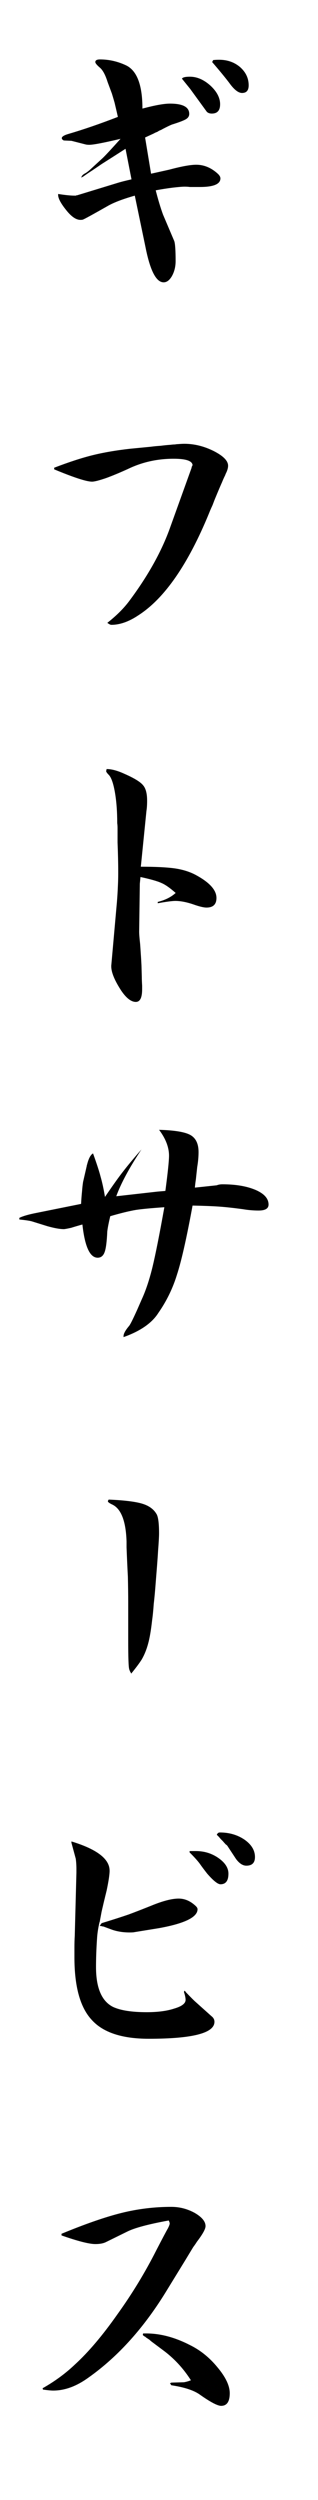
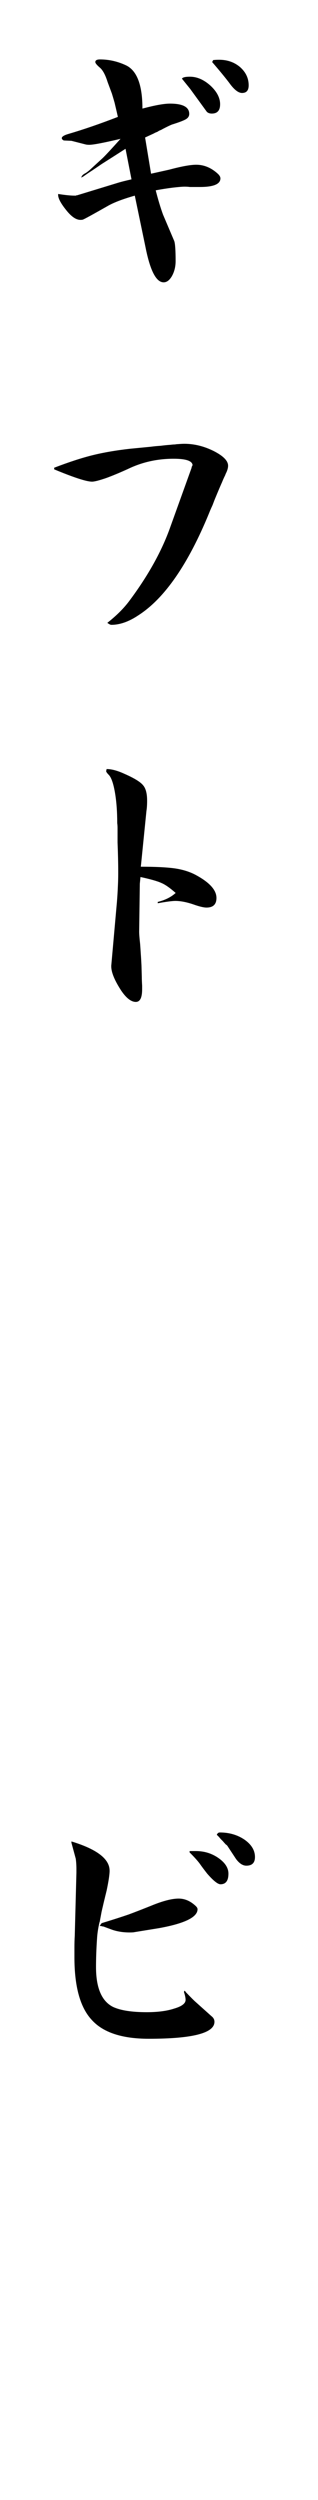
<svg xmlns="http://www.w3.org/2000/svg" id="_レイヤー_2" viewBox="0 0 23 180.607">
  <defs>
    <style>.cls-1{fill:none;}</style>
  </defs>
  <g id="design">
    <path d="M5.384,14.133h.12c0-.016.008-.024.024-.024h.048l2.904-.888c.255-.08.6-.168,1.031-.264l-.432-2.208c-.672.432-1.248.8-1.729,1.104-.208.144-.432.296-.672.456-.224.144-.448.296-.672.456-.048.016-.088.04-.12.072v-.024c.016-.112.12-.216.312-.312.08-.048.184-.128.312-.24l.889-.816c.176-.16.615-.632,1.319-1.416-1.216.288-1.968.432-2.256.432-.112,0-.2-.008-.264-.024l-1.032-.264-.552-.024c-.096-.048-.145-.104-.145-.168,0-.112.168-.216.504-.312,1.088-.32,2.272-.728,3.553-1.224-.08-.352-.16-.696-.24-1.032-.064-.224-.128-.44-.192-.648l-.312-.84c-.16-.512-.345-.856-.552-1.032-.225-.192-.336-.328-.336-.408,0-.128.111-.192.336-.192.655,0,1.287.144,1.896.432.784.384,1.176,1.424,1.176,3.12.896-.24,1.561-.36,1.992-.36.928,0,1.393.248,1.393.744,0,.16-.081.288-.24.384-.16.096-.496.224-1.008.384-.129.048-.36.16-.696.336-.048.032-.096.056-.145.072-.08.032-.151.072-.216.12-.096.032-.184.072-.264.12-.208.096-.416.192-.624.288l.432,2.616c.576-.128,1.008-.224,1.296-.288.896-.24,1.552-.36,1.969-.36.575,0,1.104.224,1.584.672.111.112.168.216.168.312,0,.416-.496.624-1.488.624h-.72c-.112-.016-.24-.024-.385-.024-.159,0-.447.024-.863.072-.384.048-.792.112-1.225.192.176.688.353,1.272.528,1.752l.816,1.92c.063.192.096.672.096,1.44,0,.4-.088.76-.264,1.08-.177.304-.377.456-.601.456-.544,0-.983-.856-1.319-2.568l-.769-3.696c-.896.256-1.56.512-1.992.768-1.072.608-1.655.928-1.752.96-.032.016-.096.024-.191.024-.32,0-.673-.248-1.057-.744-.368-.464-.552-.816-.552-1.056v-.072c.512.08.903.12,1.176.12ZM13.737,5.541c.512,0,1.008.216,1.487.648.464.432.696.88.696,1.344,0,.448-.2.672-.6.672-.192,0-.328-.064-.408-.192l-1.152-1.584-.6-.744c.048-.096.24-.144.576-.144ZM15.417,4.341c.111-.016.256-.024.432-.024.592,0,1.096.176,1.513.528.416.368.624.808.624,1.32,0,.368-.16.552-.48.552-.272,0-.584-.248-.936-.744-.305-.4-.713-.896-1.225-1.488l.072-.144Z" />
    <path d="M3.921,33.788c1.088-.416,2.024-.72,2.809-.912.783-.192,1.671-.344,2.663-.456l1.488-.144c.24-.032.488-.056.744-.072.24-.032.48-.056.72-.072.112-.016.216-.024.312-.024.08-.016.151-.024.216-.024.192-.016.344-.024.456-.024.72,0,1.432.176,2.136.528.688.352,1.032.704,1.032,1.056,0,.176-.064.384-.192.624v.024c-.096.192-.176.368-.239.528-.129.288-.288.664-.48,1.128-.048.112-.12.296-.216.552-.112.24-.192.424-.24.552-1.521,3.712-3.225,6.176-5.112,7.392-.688.464-1.344.696-1.968.696-.063,0-.16-.048-.288-.144.672-.528,1.208-1.064,1.608-1.608,1.359-1.824,2.344-3.6,2.952-5.328l1.512-4.2c0-.016.008-.032.024-.048v-.072c.016-.016.023-.032.023-.048l.024-.024v-.024c0-.016.008-.024.023-.024v-.024c-.032-.304-.488-.456-1.368-.456-1.168,0-2.256.24-3.264.72-.592.272-1.128.496-1.607.672-.513.176-.856.264-1.032.264-.4,0-1.312-.296-2.736-.888v-.12Z" />
    <path d="M9.033,55.917c.688.304,1.128.576,1.319.816.192.224.288.592.288,1.104,0,.304-.016.552-.048.744l-.384,3.816-.024.216c1.057,0,1.872.04,2.448.12.561.08,1.057.232,1.488.456,1.023.544,1.536,1.104,1.536,1.68,0,.464-.24.696-.721.696-.208,0-.536-.08-.983-.24-.48-.16-.904-.24-1.272-.24-.224,0-.647.056-1.271.168v-.096c.527-.128.96-.344,1.296-.648-.416-.368-.76-.608-1.032-.72-.272-.128-.776-.272-1.512-.432l-.048.48-.048,3.48c0,.16.023.456.071.888.016.208.032.448.048.72.017.208.032.48.049.816l.023.84c0,.16.008.368.024.624v.264c0,.608-.152.912-.456.912-.336,0-.688-.272-1.057-.816-.479-.736-.72-1.32-.72-1.752v-.048l.408-4.584c.032-.384.056-.776.072-1.176.016-.32.023-.616.023-.888v-.168c0-.592-.016-1.288-.048-2.088v-1.032c0-.144-.008-.264-.023-.36,0-.848-.057-1.592-.168-2.232-.112-.64-.257-1.056-.433-1.248-.16-.16-.224-.264-.191-.312l.023-.12c.368,0,.808.12,1.32.36Z" />
-     <path d="M1.401,87.98c.256-.128.672-.248,1.248-.36l3.216-.648c.016-.32.039-.632.071-.936.017-.224.04-.44.072-.648l.265-1.152c0-.032.008-.064.023-.096.112-.448.256-.72.433-.816.271.752.455,1.32.552,1.704.111.384.216.864.312,1.44.576-.848,1.016-1.464,1.32-1.848.319-.416.76-.944,1.32-1.584-.881,1.328-1.488,2.456-1.824,3.384l2.976-.336.576-.048c.176-1.328.264-2.176.264-2.544,0-.608-.239-1.232-.72-1.872,1.136.032,1.896.16,2.28.384.384.224.576.632.576,1.224,0,.336-.032.696-.097,1.08-.016.144-.048.44-.096.888-.032.208-.057.408-.072.6l1.584-.168c.112-.048.248-.072.408-.072.96,0,1.76.136,2.4.408.624.272.936.624.936,1.056,0,.288-.24.432-.72.432-.368,0-.744-.032-1.128-.096-.704-.096-1.296-.16-1.776-.192-.479-.032-1.104-.056-1.872-.072-.432,2.352-.808,4.016-1.128,4.992-.304.992-.752,1.912-1.344,2.76-.464.736-1.305,1.32-2.521,1.752v-.072c0-.176.137-.424.408-.744.08-.096.272-.48.576-1.152l.336-.768c.288-.624.544-1.392.769-2.304.224-.928.512-2.376.863-4.344-.928.064-1.607.128-2.04.192-.479.08-1.104.232-1.872.456-.111.464-.184.832-.216,1.104-.032.736-.096,1.232-.191,1.488-.097.272-.265.408-.504.408-.561,0-.929-.8-1.104-2.4-.288.08-.561.16-.816.24-.287.064-.464.096-.527.096-.288,0-.688-.072-1.2-.216l-1.08-.336c-.144-.048-.456-.096-.936-.144v-.12Z" />
-     <path d="M10.256,108.62c.496.144.848.392,1.057.744.127.192.191.664.191,1.416,0,.224-.023.648-.072,1.272-.016.288-.04.632-.071,1.032-.032.4-.064.808-.097,1.224-.048.64-.096,1.16-.144,1.56-.032.464-.072.864-.12,1.2-.08.72-.176,1.28-.288,1.68-.112.417-.264.792-.456,1.128-.16.256-.416.6-.768,1.032,0-.016-.009-.032-.024-.048,0-.016-.008-.032-.023-.048-.017-.032-.032-.064-.049-.096-.032-.08-.048-.128-.048-.144-.048-.144-.071-.84-.071-2.088v-2.784c0-.528-.009-1.128-.024-1.8-.032-.592-.064-1.296-.096-2.112v-.432c-.048-1.472-.393-2.36-1.032-2.664-.24-.112-.345-.2-.312-.264l.049-.096c1.104.048,1.903.144,2.399.288Z" />
    <path d="M7.928,135.141c0,.272-.071.752-.216,1.44-.048.192-.12.488-.216.888-.048.208-.096.416-.145.624-.048.256-.096.512-.144.768-.016.016-.024.04-.024.072-.096.416-.151.808-.168,1.176v-.024c-.048.736-.071,1.408-.071,2.016,0,1.504.407,2.464,1.224,2.88.544.256,1.359.384,2.448.384.8,0,1.464-.088,1.992-.264.543-.16.815-.368.815-.624,0-.144-.04-.336-.12-.576l.048-.096c.032.032.064.072.097.12.352.368.584.6.695.696l1.152,1.032c.145.112.216.248.216.408,0,.816-1.584,1.224-4.752,1.224-1.936,0-3.312-.456-4.128-1.368-.832-.896-1.248-2.4-1.248-4.512v-.696c0-.32.008-.608.024-.864l.12-4.56v-.264c0-.272-.017-.52-.048-.744l-.312-1.152v-.096c1.84.56,2.76,1.264,2.76,2.112ZM7.352,138.933c.784-.24,1.433-.448,1.944-.624.433-.16.968-.368,1.608-.624.848-.352,1.52-.528,2.016-.528.432,0,.832.168,1.2.504.111.096.168.184.168.264,0,.576-.928,1.032-2.784,1.368l-1.775.288c-.049.016-.169.024-.36.024-.448,0-.864-.064-1.248-.192l-.648-.24h-.048c-.016,0-.032-.008-.048-.024h-.072c-.032-.016-.063-.024-.096-.024l.144-.192ZM13.713,133.725h.456c.608,0,1.152.168,1.632.504.48.336.721.712.721,1.128,0,.512-.192.768-.576.768-.192,0-.513-.256-.96-.768-.225-.288-.393-.512-.504-.672-.145-.208-.4-.496-.769-.864v-.096ZM15.897,132.381c.688,0,1.287.176,1.8.528.495.352.744.768.744,1.248,0,.416-.209.624-.624.624-.257,0-.504-.16-.744-.48l-.648-.984h-.023v-.024c-.017-.016-.032-.024-.049-.024-.063-.064-.144-.152-.239-.264l-.145-.144-.144-.168-.145-.144c.049-.112.12-.168.217-.168Z" />
-     <path d="M3.081,172.532c.88-.496,1.664-1.072,2.352-1.728.977-.896,1.992-2.096,3.049-3.6,1.071-1.488,2.016-3.04,2.832-4.656.447-.864.728-1.392.84-1.584.079-.16.12-.272.12-.336,0-.048-.024-.12-.072-.216-1.488.272-2.496.544-3.024.816l-1.512.744c-.192.096-.448.144-.768.144-.448,0-1.265-.208-2.448-.624v-.12c1.743-.72,3.199-1.224,4.368-1.512,1.167-.288,2.359-.432,3.575-.432.592,0,1.152.144,1.681.432.527.304.792.624.792.96,0,.208-.208.584-.624,1.128-.08.128-.168.256-.265.384-.176.288-.359.592-.552.912l-1.488,2.424c-1.647,2.656-3.552,4.728-5.712,6.216-.8.544-1.592.816-2.376.816-.16,0-.407-.024-.743-.072l-.024-.096ZM10.569,168.572c1.023,0,2.079.28,3.168.84.752.368,1.416.904,1.992,1.608.591.704.888,1.328.888,1.872,0,.608-.208.912-.624.912-.256,0-.761-.264-1.512-.792-.433-.32-1.129-.552-2.089-.696l-.096-.144.096-.048.912-.024c.176-.032.344-.08.504-.144-.56-.88-1.248-1.616-2.063-2.208l-.769-.576c-.063-.048-.119-.096-.168-.144-.048-.032-.096-.064-.144-.096-.032-.016-.057-.032-.072-.048-.016-.016-.032-.024-.048-.024v-.024h-.023v-.024h-.024c-.112-.064-.168-.112-.168-.144l.023-.096h.217Z" />
-     <rect class="cls-1" width="23" height="180.607" />
  </g>
</svg>